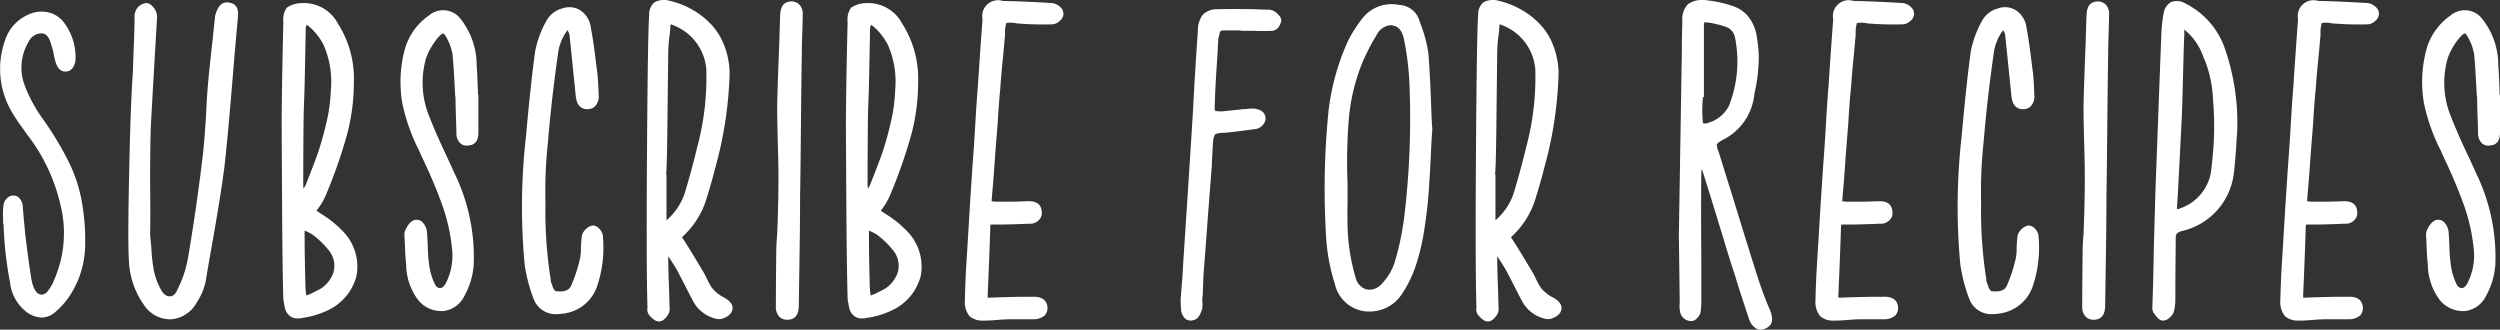
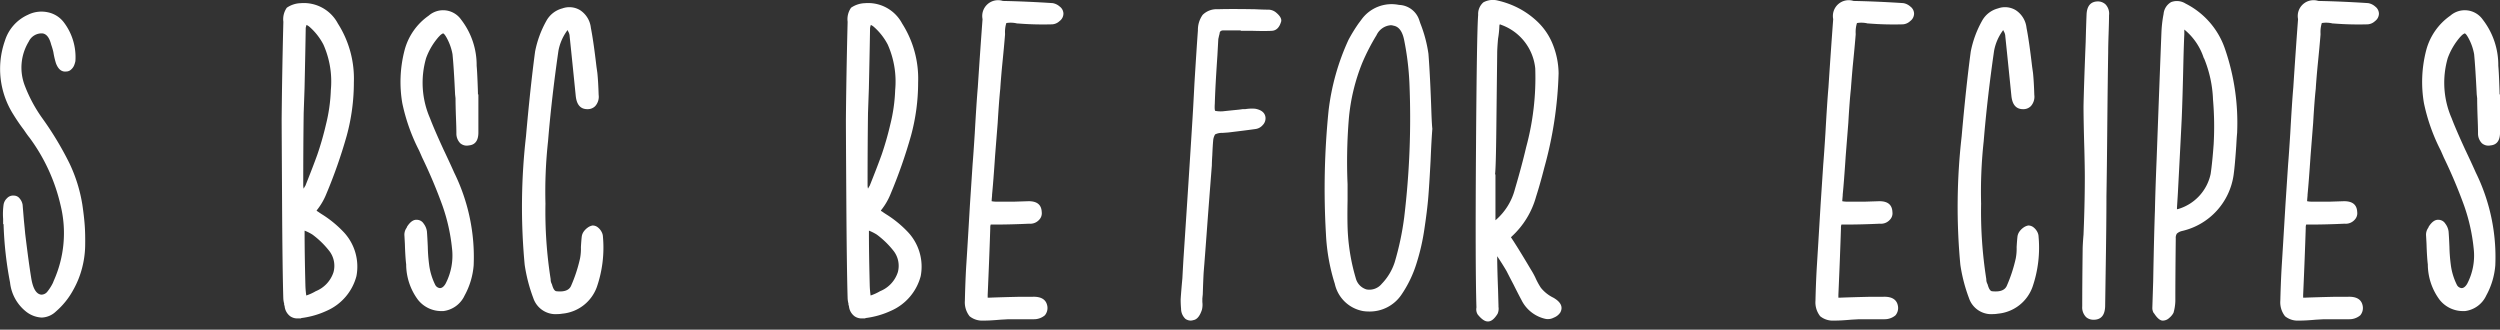
<svg xmlns="http://www.w3.org/2000/svg" id="Layer_1" data-name="Layer 1" viewBox="0 0 203.073 26.778">
  <rect x="0" y="0" width="203.073" height="26.778" fill="#333333" stroke="none" />
  <defs>
    <style>.cls-1{fill:#fff;}</style>
  </defs>
  <path class="cls-1" d="M615.71,1430.806a1.754,1.754,0,0,1-1.16.492,2.218,2.218,0,0,1-1.229-.457,3.485,3.485,0,0,1-1.335-2.388,29.6,29.6,0,0,1-.527-4.742h-.036v-.422a5.613,5.613,0,0,1,.036-1.159.9.9,0,0,1,.281-.527.665.665,0,0,1,.562-.211.586.586,0,0,1,.474.246,1.045,1.045,0,0,1,.229.492q.035.421.105,1.265.071.7.105,1.089.28,2.318.492,3.618.21,1.264.808,1.335a.621.621,0,0,0,.474-.211,3.861,3.861,0,0,0,.475-.738l.07-.176a9.458,9.458,0,0,0,.561-6.112,14.76,14.76,0,0,0-2.529-5.515c-.117-.14-.268-.351-.456-.632a14.648,14.648,0,0,1-.843-1.23,6.9,6.9,0,0,1-.7-6.006,3.422,3.422,0,0,1,1.862-2.108,2.455,2.455,0,0,1,1.616-.21,2.178,2.178,0,0,1,1.3.807,4.671,4.671,0,0,1,.949,3.162,2.039,2.039,0,0,1-.106.351.912.912,0,0,1-.245.334.569.569,0,0,1-.387.158q-.562.071-.842-.667a6.643,6.643,0,0,1-.211-.914,5.385,5.385,0,0,0-.176-.6q-.212-.843-.7-.913a1.155,1.155,0,0,0-1.124.667,4.064,4.064,0,0,0-.317,3.583,11.718,11.718,0,0,0,1.441,2.67,26.082,26.082,0,0,1,2.177,3.618,12.261,12.261,0,0,1,1.054,3.372q.14.948.194,1.686c.035.492.045,1.048.035,1.669a7.73,7.73,0,0,1-.264,1.844,7.349,7.349,0,0,1-.7,1.721A6.257,6.257,0,0,1,615.71,1430.806Z" transform="translate(-611.169 -1405.503)" />
-   <path class="cls-1" d="M625.053,1431.439h-.105a2.563,2.563,0,0,1-2.108-1.2,6.645,6.645,0,0,1-1.2-3.583q-.1-1.4.018-7.078t.3-8.132q.034-.983.105-2.915.034-.983.035-1.475v-.141a1.144,1.144,0,0,1,.141-.632,1.027,1.027,0,0,1,.807-.527q.387,0,.739.562a1.165,1.165,0,0,1,.14.632q-.317,5.41-.492,8.571-.071,1.651-.07,4.918.034,2.74,0,4.11.034.387.105,1.159a13.667,13.667,0,0,0,.176,1.651,5.5,5.5,0,0,0,.667,1.791q.316.458.668.422c.233,0,.421-.152.562-.457a9.409,9.409,0,0,0,.913-2.739q.7-4.146,1.159-8.01.141-1.088.281-3.3.071-1.581.141-2.354.105-1.369.422-4.11.1-1.087.175-1.651a.781.781,0,0,1,.07-.351q.317-1.053,1.125-.878.771.141.667,1.124v.07q-.107,1.125-.317,3.583-.456,5.656-.772,8.5-.317,2.529-1.23,7.587-.175,1.02-.3,1.774a4.765,4.765,0,0,1-.72,1.7A2.592,2.592,0,0,1,625.053,1431.439Z" transform="translate(-611.169 -1405.503)" />
  <path class="cls-1" d="M635.59,1431.368h-.246a1,1,0,0,1-.6-.175,1.163,1.163,0,0,1-.457-.843.274.274,0,0,1-.035-.176,1.966,1.966,0,0,1-.071-.457q-.07-2.388-.1-7.851t-.034-6.656q.033-3.723.139-7.939a1.62,1.62,0,0,1,.281-1.141,2.1,2.1,0,0,1,1.124-.369,3.127,3.127,0,0,1,3.022,1.651,8.316,8.316,0,0,1,1.3,4.777,16.44,16.44,0,0,1-.58,4.339,40.937,40.937,0,0,1-1.669,4.759,5.221,5.221,0,0,1-.738,1.264.106.106,0,0,0-.035.071.421.421,0,0,0,.106.07c.094.07.233.164.422.281a8.9,8.9,0,0,1,1.72,1.44,4.1,4.1,0,0,1,.984,3.513,4.25,4.25,0,0,1-2.389,2.81,6.957,6.957,0,0,1-2.072.6Zm.317-18.687-.07,2q-.036,2.7-.036,5.866a1.122,1.122,0,0,0,.036.281,2.158,2.158,0,0,1,.14-.245q.633-1.582.966-2.512a24.762,24.762,0,0,0,.7-2.441,13.4,13.4,0,0,0,.4-2.811,7.388,7.388,0,0,0-.6-3.688,4.959,4.959,0,0,0-1.124-1.44,1.056,1.056,0,0,0-.281-.176c.022,0,.029.018.017.053s-.023.076-.035.123a.523.523,0,0,0-.018.14Q635.978,1409.45,635.907,1412.681Zm.07,16.018a7.327,7.327,0,0,0,.071.808,4.034,4.034,0,0,0,.772-.352,2.489,2.489,0,0,0,1.44-1.545,1.976,1.976,0,0,0-.316-1.686,7.038,7.038,0,0,0-1.4-1.37,4,4,0,0,0-.632-.317Q635.907,1425.925,635.977,1428.7Z" transform="translate(-611.169 -1405.503)" />
  <path class="cls-1" d="M647.183,1430.771h-.211a2.413,2.413,0,0,1-1.862-.93,4.846,4.846,0,0,1-.948-2.863q-.071-.562-.106-1.686l-.035-.633a.969.969,0,0,1,.141-.6.377.377,0,0,0,.07-.14q.387-.6.808-.562a.664.664,0,0,1,.545.315,1.333,1.333,0,0,1,.263.633q.034.421.071,1.264a12.754,12.754,0,0,0,.105,1.406,5.083,5.083,0,0,0,.491,1.651.482.482,0,0,0,.387.28c.163,0,.316-.116.456-.351a4.944,4.944,0,0,0,.527-2.88,14.966,14.966,0,0,0-.772-3.46,40.467,40.467,0,0,0-1.651-3.917l-.247-.562a15.231,15.231,0,0,1-1.37-3.864,10.246,10.246,0,0,1,.176-4.25,4.96,4.96,0,0,1,1.968-2.846,1.784,1.784,0,0,1,2.634.317,6.03,6.03,0,0,1,1.264,3.758q.036.352.071,1.23.035.843.035,1.089h.035v3.091q0,.984-.772,1.054a.813.813,0,0,1-.7-.176,1.116,1.116,0,0,1-.315-.808c0-.327-.013-.761-.035-1.3-.024-.678-.035-1.194-.035-1.545l-.036-.316q-.1-2.178-.21-3.267a4.357,4.357,0,0,0-.457-1.3q-.212-.386-.316-.386a.859.859,0,0,0-.281.21l-.07.071a5.448,5.448,0,0,0-1.019,1.721,7.2,7.2,0,0,0,.315,4.883q.317.843,1.09,2.529.6,1.265.878,1.9a15.535,15.535,0,0,1,1.58,7.518,6.084,6.084,0,0,1-.737,2.459A2.2,2.2,0,0,1,647.183,1430.771Z" transform="translate(-611.169 -1405.503)" />
  <path class="cls-1" d="M656.842,1430.982a2.293,2.293,0,0,1-.386.035,1.91,1.91,0,0,1-1.967-1.3,13.075,13.075,0,0,1-.7-2.7,50.522,50.522,0,0,1,.105-10.433q.353-4,.739-6.885a8.335,8.335,0,0,1,.913-2.494,2.071,2.071,0,0,1,1.3-1.019,1.684,1.684,0,0,1,1.44.141,1.958,1.958,0,0,1,.879,1.44q.21,1.054.456,3.161l.07.492q.071.668.106,1.792a1.137,1.137,0,0,1-.282.913.854.854,0,0,1-.631.246c-.563,0-.878-.363-.949-1.089q-.246-2.459-.492-4.812a.856.856,0,0,0-.07-.316l-.106-.211-.07.105a4.022,4.022,0,0,0-.667,1.581q-.562,3.9-.843,7.341a37.9,37.9,0,0,0-.211,5.076,35.268,35.268,0,0,0,.422,6.13v.035a.782.782,0,0,0,.017.158.961.961,0,0,0,.088.228c.093.352.211.539.351.562q.949.107,1.195-.421a11.992,11.992,0,0,0,.737-2.248,4.181,4.181,0,0,0,.07-.914c.024-.4.047-.69.071-.877a.926.926,0,0,1,.158-.387,1.353,1.353,0,0,1,.316-.316.963.963,0,0,1,.4-.176.677.677,0,0,1,.439.158,1.133,1.133,0,0,1,.3.369.878.878,0,0,1,.105.387,9.814,9.814,0,0,1-.492,4.074A3.3,3.3,0,0,1,656.842,1430.982Z" transform="translate(-611.169 -1405.503)" />
-   <path class="cls-1" d="M664.711,1431.614h-.036q-.351,0-.808-.562a.782.782,0,0,1-.106-.562v-.07q-.1-3.231-.035-12.8t.176-10.907a1.256,1.256,0,0,1,.422-1.018,1.612,1.612,0,0,1,1.194-.141,7.055,7.055,0,0,1,1.738.65,6.758,6.758,0,0,1,1.546,1.141,5.233,5.233,0,0,1,1.16,1.757,6.513,6.513,0,0,1,.474,2.353,31.77,31.77,0,0,1-1.159,7.658q-.351,1.371-.668,2.354a6.868,6.868,0,0,1-1.967,3.232l-.07.07a.1.1,0,0,0,.035.07q.561.843,1.581,2.564a6.338,6.338,0,0,1,.351.632,5.9,5.9,0,0,0,.457.844,2.973,2.973,0,0,0,.948.772l.07.035q.913.528.563,1.195a1.107,1.107,0,0,1-.528.421,1.011,1.011,0,0,1-.667.105,2.862,2.862,0,0,1-1.967-1.545q-.211-.385-.632-1.229-.387-.738-.563-1.089-.281-.492-.772-1.23,0,.915.07,2.74l.035,1.265v.105a1.029,1.029,0,0,1-.07.562Q665.1,1431.614,664.711,1431.614Zm.667-15.631q-.036,3.232-.106,3.688h.035v3.724a4.955,4.955,0,0,0,1.581-2.53q.561-1.9.913-3.407a21.625,21.625,0,0,0,.738-6.393,4.2,4.2,0,0,0-2.775-3.548.289.289,0,0,0-.105-.035.306.306,0,0,0-.035.141,6.989,6.989,0,0,1-.106,1.018q-.071.809-.07,1.195Q665.412,1412.927,665.378,1415.983Z" transform="translate(-611.169 -1405.503)" />
-   <path class="cls-1" d="M675.178,1431.474h-.07a.892.892,0,0,1-.6-.211,1.115,1.115,0,0,1-.315-.878q0-1.826.034-4.566,0-.423.07-1.265l.036-.914q.069-2,.07-3.758,0-.738-.035-2.143-.071-2.424-.071-3.618.036-1.721.176-5.2.036-1.37.071-2.213.034-1.053.877-1.089a.906.906,0,0,1,.668.246,1.09,1.09,0,0,1,.282.878c0,.328-.013.821-.035,1.476-.024.7-.036,1.218-.036,1.545q-.035,2.143-.07,5.761-.034,3.934-.07,5.9,0,2.319-.071,6.569l-.035,2.389Q676.022,1431.44,675.178,1431.474Z" transform="translate(-611.169 -1405.503)" />
  <path class="cls-1" d="M681.43,1431.368h-.246a1,1,0,0,1-.6-.175,1.16,1.16,0,0,1-.457-.843.272.272,0,0,1-.036-.176,1.956,1.956,0,0,1-.07-.457q-.071-2.388-.105-7.851t-.035-6.656q.034-3.723.14-7.939a1.62,1.62,0,0,1,.281-1.141,2.1,2.1,0,0,1,1.124-.369,3.127,3.127,0,0,1,3.022,1.651,8.316,8.316,0,0,1,1.3,4.777,16.44,16.44,0,0,1-.58,4.339,40.937,40.937,0,0,1-1.669,4.759,5.221,5.221,0,0,1-.738,1.264.106.106,0,0,0-.035.071.421.421,0,0,0,.106.07q.139.105.421.281a8.917,8.917,0,0,1,1.721,1.44,4.1,4.1,0,0,1,.984,3.513,4.253,4.253,0,0,1-2.389,2.81,6.957,6.957,0,0,1-2.072.6Zm.317-18.687-.071,2q-.035,2.7-.035,5.866a1.169,1.169,0,0,0,.035.281,2.317,2.317,0,0,1,.141-.245q.633-1.582.966-2.512a24.762,24.762,0,0,0,.7-2.441,13.4,13.4,0,0,0,.4-2.811,7.4,7.4,0,0,0-.6-3.688,4.959,4.959,0,0,0-1.124-1.44,1.058,1.058,0,0,0-.282-.176c.023,0,.03.018.018.053a1.043,1.043,0,0,0-.035.123.523.523,0,0,0-.018.14Q681.817,1409.45,681.747,1412.681Zm.07,16.018a7.707,7.707,0,0,0,.07.808,4.031,4.031,0,0,0,.773-.352,2.489,2.489,0,0,0,1.44-1.545,1.976,1.976,0,0,0-.316-1.686,7.067,7.067,0,0,0-1.4-1.37,4,4,0,0,0-.632-.317Q681.747,1425.925,681.817,1428.7Z" transform="translate(-611.169 -1405.503)" />
  <path class="cls-1" d="M691.16,1431.544h-.106a1.619,1.619,0,0,1-1.124-.351,1.82,1.82,0,0,1-.385-1.265q.033-1.44.1-2.67.105-1.58.316-5.2l.211-3.2q.07-.843.176-2.529.14-2.493.246-3.723.21-3.2.386-5.55a1.284,1.284,0,0,1,1.651-1.476q1.9.036,4.039.176a1.156,1.156,0,0,1,.581.281.734.734,0,0,1,.3.579.765.765,0,0,1-.316.6.957.957,0,0,1-.6.264,25.786,25.786,0,0,1-2.774-.07h-.07a2.174,2.174,0,0,0-.878-.035,2.435,2.435,0,0,0-.106.843v.105q-.072.913-.246,2.635-.105,1.159-.141,1.756-.1.948-.21,2.775l-.211,2.67q-.141,2.108-.246,3.161v.07c-.024.259-.035.41-.035.457a2.016,2.016,0,0,0,.492.035h1.4l1.089-.035h.035q1.019,0,1.054.878a.755.755,0,0,1-.211.633.964.964,0,0,1-.808.315q-1.511.072-2.88.071h-.246a.739.739,0,0,0-.035.281q-.072,2.283-.211,5.445v.21h.211q.841-.034,2.424-.07h1.018q1.089-.035,1.2.808a.918.918,0,0,1-.211.7,1.37,1.37,0,0,1-.913.316h-2.039l-.631.035Q691.581,1431.545,691.16,1431.544Z" transform="translate(-611.169 -1405.503)" />
  <path class="cls-1" d="M708.091,1431.509a.67.67,0,0,1-.21.035.753.753,0,0,1-.422-.141,1.131,1.131,0,0,1-.352-.807c-.023-.258-.034-.515-.034-.773q.033-.562.14-1.721.069-1.3.105-1.827.422-6.357.7-10.854.069-1.054.176-3.162.174-2.845.28-4.285a2.087,2.087,0,0,1,.387-1.265,1.612,1.612,0,0,1,1.229-.456q1.019-.034,3.021,0,.7.035,1.124.035a1.011,1.011,0,0,1,.562.211q.561.456.422.807-.21.669-.738.7t-1.58,0h-.949v-.035H710.55c-.21,0-.316.094-.316.281a2.238,2.238,0,0,0-.07.281,1,1,0,0,0-.035.176l-.071,1.3q-.175,2.565-.211,3.9c-.023.351-.011.551.035.6a2.439,2.439,0,0,0,.6.036q.315-.034,1.019-.106.385-.034.6-.07h.211a3.4,3.4,0,0,1,.808-.035c.516.093.8.328.844.7a.783.783,0,0,1-.229.633.932.932,0,0,1-.58.316q-.736.105-2.213.281l-.491.035a1.182,1.182,0,0,0-.58.123,1.137,1.137,0,0,0-.158.509q-.036.387-.071,1.195-.034.527-.035.807-.105,1.337-.315,4.075-.246,3.373-.352,4.637-.034.6-.07,1.757l-.035.351v.281a1.711,1.711,0,0,1-.035.632C708.63,1431.181,708.4,1431.463,708.091,1431.509Z" transform="translate(-611.169 -1405.503)" />
  <path class="cls-1" d="M724.986,1429.472a3.107,3.107,0,0,1-2.635,1.334,3.154,3.154,0,0,1-.456-.035,2.871,2.871,0,0,1-2.3-2.213,15.85,15.85,0,0,1-.72-4.039,63.139,63.139,0,0,1,.211-10.012,19.034,19.034,0,0,1,1.616-5.76,12.688,12.688,0,0,1,.843-1.37l.211-.281a3.018,3.018,0,0,1,3.055-1.194,1.794,1.794,0,0,1,1.652,1.264l.07.211a10.859,10.859,0,0,1,.667,2.494q.141,1.791.246,4.917.034.879.07,1.16v.035q-.071.879-.14,2.529-.107,2.037-.194,3.074t-.315,2.546a17.3,17.3,0,0,1-.615,2.7A9.487,9.487,0,0,1,724.986,1429.472Zm-.632-21.884a.673.673,0,0,0-.211-.036,1.389,1.389,0,0,0-1.159.808,17.237,17.237,0,0,0-1.159,2.249,15.8,15.8,0,0,0-1.089,4.513,43.194,43.194,0,0,0-.105,5.357v1.3q-.036,1.9.035,2.845a16.206,16.206,0,0,0,.632,3.478,1.277,1.277,0,0,0,.878.913,1.3,1.3,0,0,0,1.23-.457,4.523,4.523,0,0,0,1.054-1.756,23.129,23.129,0,0,0,.772-3.653,67.418,67.418,0,0,0,.422-10.925,22.654,22.654,0,0,0-.422-3.442Q725.021,1407.693,724.354,1407.588Z" transform="translate(-611.169 -1405.503)" />
  <path class="cls-1" d="M732.048,1431.614h-.036q-.351,0-.808-.562a.782.782,0,0,1-.106-.562v-.07q-.1-3.231-.035-12.8t.176-10.907a1.256,1.256,0,0,1,.422-1.018,1.612,1.612,0,0,1,1.194-.141,7.055,7.055,0,0,1,1.738.65,6.758,6.758,0,0,1,1.546,1.141,5.216,5.216,0,0,1,1.159,1.757,6.513,6.513,0,0,1,.475,2.353,31.77,31.77,0,0,1-1.159,7.658q-.351,1.371-.668,2.354a6.868,6.868,0,0,1-1.967,3.232l-.07.07a.1.1,0,0,0,.035.07q.561.843,1.581,2.564a6.338,6.338,0,0,1,.351.632,5.8,5.8,0,0,0,.457.844,2.973,2.973,0,0,0,.948.772l.07.035q.913.528.563,1.195a1.107,1.107,0,0,1-.528.421,1.011,1.011,0,0,1-.667.105,2.862,2.862,0,0,1-1.967-1.545q-.211-.385-.632-1.229-.387-.738-.563-1.089-.281-.492-.772-1.23,0,.915.07,2.74l.035,1.265v.105a1.029,1.029,0,0,1-.07.562Q732.433,1431.614,732.048,1431.614Zm.667-15.631q-.036,3.232-.106,3.688h.035v3.724a4.955,4.955,0,0,0,1.581-2.53q.561-1.9.913-3.407a21.625,21.625,0,0,0,.738-6.393,4.2,4.2,0,0,0-2.775-3.548.289.289,0,0,0-.105-.035.306.306,0,0,0-.035.141,7.134,7.134,0,0,1-.106,1.018q-.071.809-.07,1.195Q732.749,1412.927,732.715,1415.983Z" transform="translate(-611.169 -1405.503)" />
-   <path class="cls-1" d="M754.6,1432.176a.937.937,0,0,1-.422.105.7.7,0,0,1-.316-.07,1.356,1.356,0,0,1-.632-.843q-.667-1.966-1.124-3.477-.389-1.16-1.054-3.372-1.018-3.337-1.545-4.989a1.393,1.393,0,0,0-.106-.28,2.244,2.244,0,0,0-.035.351q-.036,2.424,0,7.06v3.2a5.9,5.9,0,0,1-.07,1.054,1.057,1.057,0,0,1-.317.474.591.591,0,0,1-.491.193.938.938,0,0,1-.809-.6,2.423,2.423,0,0,1-.07-.878v-.176q-.034-3.162-.069-5.2l.245-15.176v-.842q.035-1.02.035-1.546a1.779,1.779,0,0,1,.457-1.317,2.014,2.014,0,0,1,1.4-.334,1.182,1.182,0,0,1,.281.035,9.062,9.062,0,0,1,2.09.492,2.632,2.632,0,0,1,1.212.913,3.413,3.413,0,0,1,.562,1.247,12.64,12.64,0,0,1,.211,1.809,13.75,13.75,0,0,1-.211,2.424c-.094.422-.152.738-.176.948a4.636,4.636,0,0,1-2.529,3.478,2.141,2.141,0,0,0-.491.351,1.381,1.381,0,0,0,.105.527l.035.07q.456,1.476,1.3,4.18,1.229,4.005,1.861,5.972a28.613,28.613,0,0,0,1.019,2.74Q755.407,1431.826,754.6,1432.176Zm-5.023-18.793h-.07a9.143,9.143,0,0,0-.036,1.757c0,.234.023.363.071.386a.673.673,0,0,0,.351-.035,2.765,2.765,0,0,0,1.721-1.4,9.785,9.785,0,0,0,.492-5.515,1.122,1.122,0,0,0-.808-.913,8.008,8.008,0,0,0-1.3-.317c-.188-.022-.316-.035-.386-.035a1.443,1.443,0,0,0-.035.387v5.69Z" transform="translate(-611.169 -1405.503)" />
  <path class="cls-1" d="M760.254,1431.544h-.106a1.619,1.619,0,0,1-1.124-.351,1.815,1.815,0,0,1-.386-1.265q.034-1.44.105-2.67.1-1.58.316-5.2l.211-3.2q.071-.843.176-2.529.139-2.493.246-3.723.21-3.2.386-5.55a1.284,1.284,0,0,1,1.651-1.476q1.9.036,4.039.176a1.149,1.149,0,0,1,.58.281.733.733,0,0,1,.3.579.765.765,0,0,1-.316.6.957.957,0,0,1-.6.264,25.786,25.786,0,0,1-2.774-.07h-.071a2.174,2.174,0,0,0-.878-.035,2.449,2.449,0,0,0-.105.843v.105q-.072.913-.246,2.635-.1,1.159-.141,1.756-.105.948-.211,2.775l-.211,2.67q-.139,2.108-.245,3.161v.07c-.024.259-.035.41-.035.457a2,2,0,0,0,.491.035h1.406l1.088-.035h.036q1.017,0,1.053.878a.752.752,0,0,1-.211.633.962.962,0,0,1-.807.315q-1.51.072-2.88.071h-.246a.719.719,0,0,0-.035.281q-.072,2.283-.211,5.445v.21h.211q.841-.034,2.423-.07h1.019q1.089-.035,1.194.808a.914.914,0,0,1-.211.7,1.366,1.366,0,0,1-.913.316h-2.038l-.632.035C760.967,1431.521,760.535,1431.544,760.254,1431.544Z" transform="translate(-611.169 -1405.503)" />
  <path class="cls-1" d="M773.461,1430.982a2.313,2.313,0,0,1-.387.035,1.91,1.91,0,0,1-1.967-1.3,13.138,13.138,0,0,1-.7-2.7,50.522,50.522,0,0,1,.105-10.433q.352-4,.739-6.885a8.363,8.363,0,0,1,.913-2.494,2.073,2.073,0,0,1,1.3-1.019,1.682,1.682,0,0,1,1.439.141,1.958,1.958,0,0,1,.879,1.44q.211,1.054.456,3.161l.07.492q.071.668.106,1.792a1.14,1.14,0,0,1-.281.913.856.856,0,0,1-.632.246c-.563,0-.878-.363-.949-1.089q-.246-2.459-.492-4.812a.856.856,0,0,0-.07-.316l-.106-.211-.07.105a4.022,4.022,0,0,0-.667,1.581q-.562,3.9-.843,7.341a37.9,37.9,0,0,0-.211,5.076,35.268,35.268,0,0,0,.422,6.13v.035a.782.782,0,0,0,.017.158.961.961,0,0,0,.088.228q.141.528.351.562.95.107,1.2-.421a11.992,11.992,0,0,0,.737-2.248,4.181,4.181,0,0,0,.07-.914c.024-.4.047-.69.071-.877a.926.926,0,0,1,.158-.387,1.353,1.353,0,0,1,.316-.316.962.962,0,0,1,.4-.176.676.676,0,0,1,.438.158,1.12,1.12,0,0,1,.3.369.878.878,0,0,1,.1.387,9.8,9.8,0,0,1-.492,4.074A3.3,3.3,0,0,1,773.461,1430.982Z" transform="translate(-611.169 -1405.503)" />
  <path class="cls-1" d="M781.294,1431.474h-.071a.889.889,0,0,1-.6-.211,1.115,1.115,0,0,1-.316-.878q0-1.826.034-4.566,0-.423.071-1.265l.035-.914q.07-2,.07-3.758,0-.738-.035-2.143-.071-2.424-.07-3.618.034-1.721.175-5.2.036-1.37.071-2.213.035-1.053.878-1.089a.907.907,0,0,1,.668.246,1.09,1.09,0,0,1,.281.878c0,.328-.013.821-.035,1.476-.024.7-.035,1.218-.035,1.545q-.036,2.143-.071,5.761-.034,3.934-.07,5.9,0,2.319-.07,6.569l-.035,2.389Q782.136,1431.44,781.294,1431.474Z" transform="translate(-611.169 -1405.503)" />
  <path class="cls-1" d="M787.721,1430.912a1.391,1.391,0,0,1-.351.421.757.757,0,0,1-.491.211h-.071q-.281-.035-.6-.492a.977.977,0,0,0-.106-.14.808.808,0,0,1-.1-.422l.069-2.143q.07-3.826.141-5.725.034-1.652.14-4.216.246-6.672.387-10.221a9.834,9.834,0,0,1,.176-1.546,1.233,1.233,0,0,1,.614-.966,1.321,1.321,0,0,1,1.177.123,6.442,6.442,0,0,1,3.2,3.688,18.427,18.427,0,0,1,.984,6.78v.035q-.036.351-.07,1.019-.105,1.58-.211,2.353a5.46,5.46,0,0,1-4.216,4.6.934.934,0,0,0-.4.211.619.619,0,0,0-.088.386q-.035,3.162-.035,4.953v.141A3.826,3.826,0,0,1,787.721,1430.912Zm2.459-20.69a4.966,4.966,0,0,0-1.581-2.319v.387q-.035.7-.07,2.037-.071,3.2-.141,4.813-.1,2.073-.315,6.112l-.07,1.124v.14a.14.14,0,0,1,.1-.035,3.8,3.8,0,0,0,2.634-2.845q.141-.948.246-2.424a25.565,25.565,0,0,0-.053-3.618,9.708,9.708,0,0,0-.72-3.337Z" transform="translate(-611.169 -1405.503)" />
  <path class="cls-1" d="M798.013,1431.544h-.105a1.619,1.619,0,0,1-1.124-.351,1.815,1.815,0,0,1-.386-1.265q.035-1.44.105-2.67.1-1.58.316-5.2l.211-3.2q.071-.843.176-2.529.138-2.493.246-3.723.208-3.2.386-5.55a1.284,1.284,0,0,1,1.651-1.476q1.9.036,4.039.176a1.153,1.153,0,0,1,.58.281.736.736,0,0,1,.3.579.766.766,0,0,1-.317.6.955.955,0,0,1-.6.264,25.812,25.812,0,0,1-2.775-.07h-.07a2.174,2.174,0,0,0-.878-.035,2.421,2.421,0,0,0-.105.843v.105q-.072.913-.246,2.635-.106,1.159-.141,1.756-.105.948-.211,2.775l-.211,2.67q-.141,2.108-.245,3.161v.07c-.024.259-.035.41-.035.457a2,2,0,0,0,.491.035h1.4l1.089-.035h.035q1.018,0,1.054.878a.755.755,0,0,1-.211.633.963.963,0,0,1-.808.315q-1.509.072-2.879.071h-.246a.713.713,0,0,0-.036.281q-.071,2.283-.211,5.445v.21h.211q.843-.034,2.424-.07h1.019q1.088-.035,1.194.808a.914.914,0,0,1-.211.7,1.366,1.366,0,0,1-.913.316h-2.038l-.632.035C798.727,1431.521,798.3,1431.544,798.013,1431.544Z" transform="translate(-611.169 -1405.503)" />
  <path class="cls-1" d="M811.4,1430.771h-.211a2.413,2.413,0,0,1-1.862-.93,4.839,4.839,0,0,1-.948-2.863q-.071-.562-.106-1.686l-.035-.633a.969.969,0,0,1,.141-.6.377.377,0,0,0,.07-.14q.387-.6.808-.562a.661.661,0,0,1,.544.315,1.326,1.326,0,0,1,.264.633q.035.421.07,1.264a12.952,12.952,0,0,0,.106,1.406,5.083,5.083,0,0,0,.491,1.651.482.482,0,0,0,.387.28c.163,0,.316-.116.456-.351a4.944,4.944,0,0,0,.527-2.88,14.966,14.966,0,0,0-.772-3.46,40.5,40.5,0,0,0-1.652-3.917l-.246-.562a15.231,15.231,0,0,1-1.37-3.864,10.229,10.229,0,0,1,.176-4.25,4.96,4.96,0,0,1,1.968-2.846,1.784,1.784,0,0,1,2.634.317,6.036,6.036,0,0,1,1.264,3.758q.036.352.071,1.23.034.843.035,1.089h.035v3.091q0,.984-.773,1.054a.812.812,0,0,1-.7-.176,1.116,1.116,0,0,1-.315-.808c0-.327-.013-.761-.035-1.3-.024-.678-.035-1.194-.035-1.545l-.036-.316q-.105-2.178-.211-3.267a4.3,4.3,0,0,0-.457-1.3q-.21-.386-.315-.386a.859.859,0,0,0-.281.21l-.071.071a5.462,5.462,0,0,0-1.018,1.721,7.2,7.2,0,0,0,.315,4.883q.317.843,1.09,2.529.6,1.265.878,1.9a15.535,15.535,0,0,1,1.58,7.518,6.084,6.084,0,0,1-.737,2.459A2.2,2.2,0,0,1,811.4,1430.771Z" transform="translate(-611.169 -1405.503)" />
</svg>